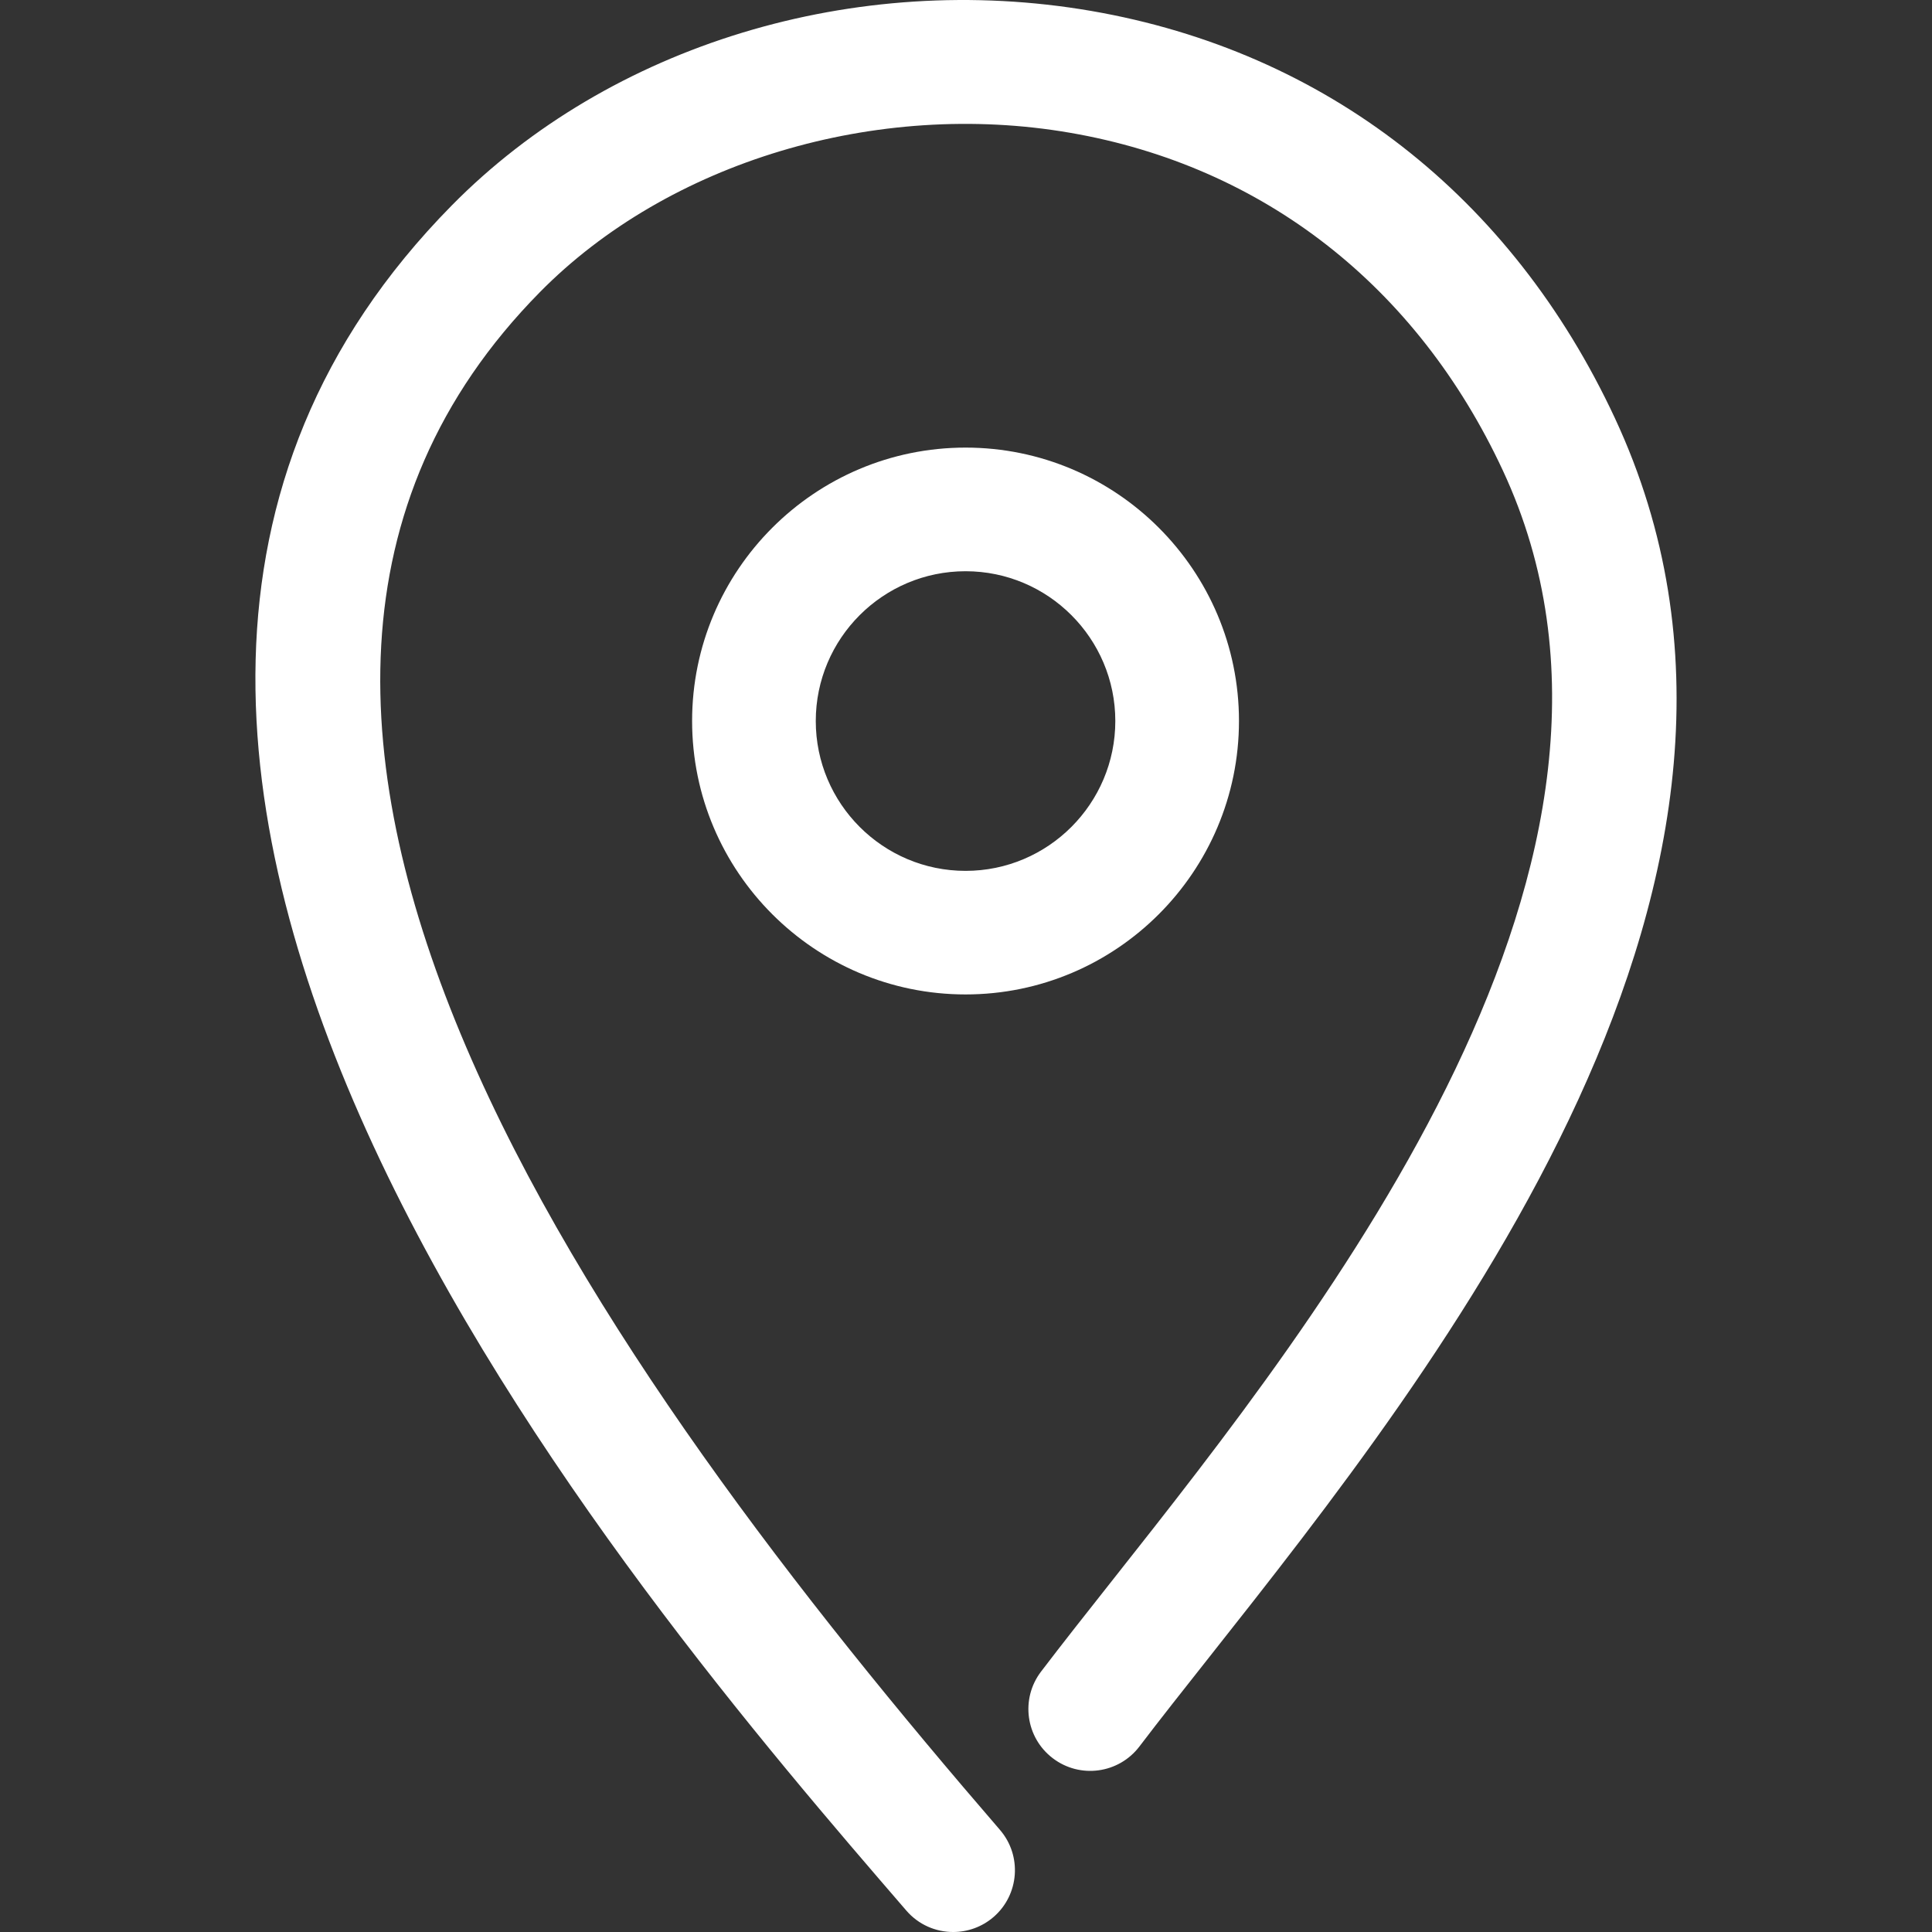
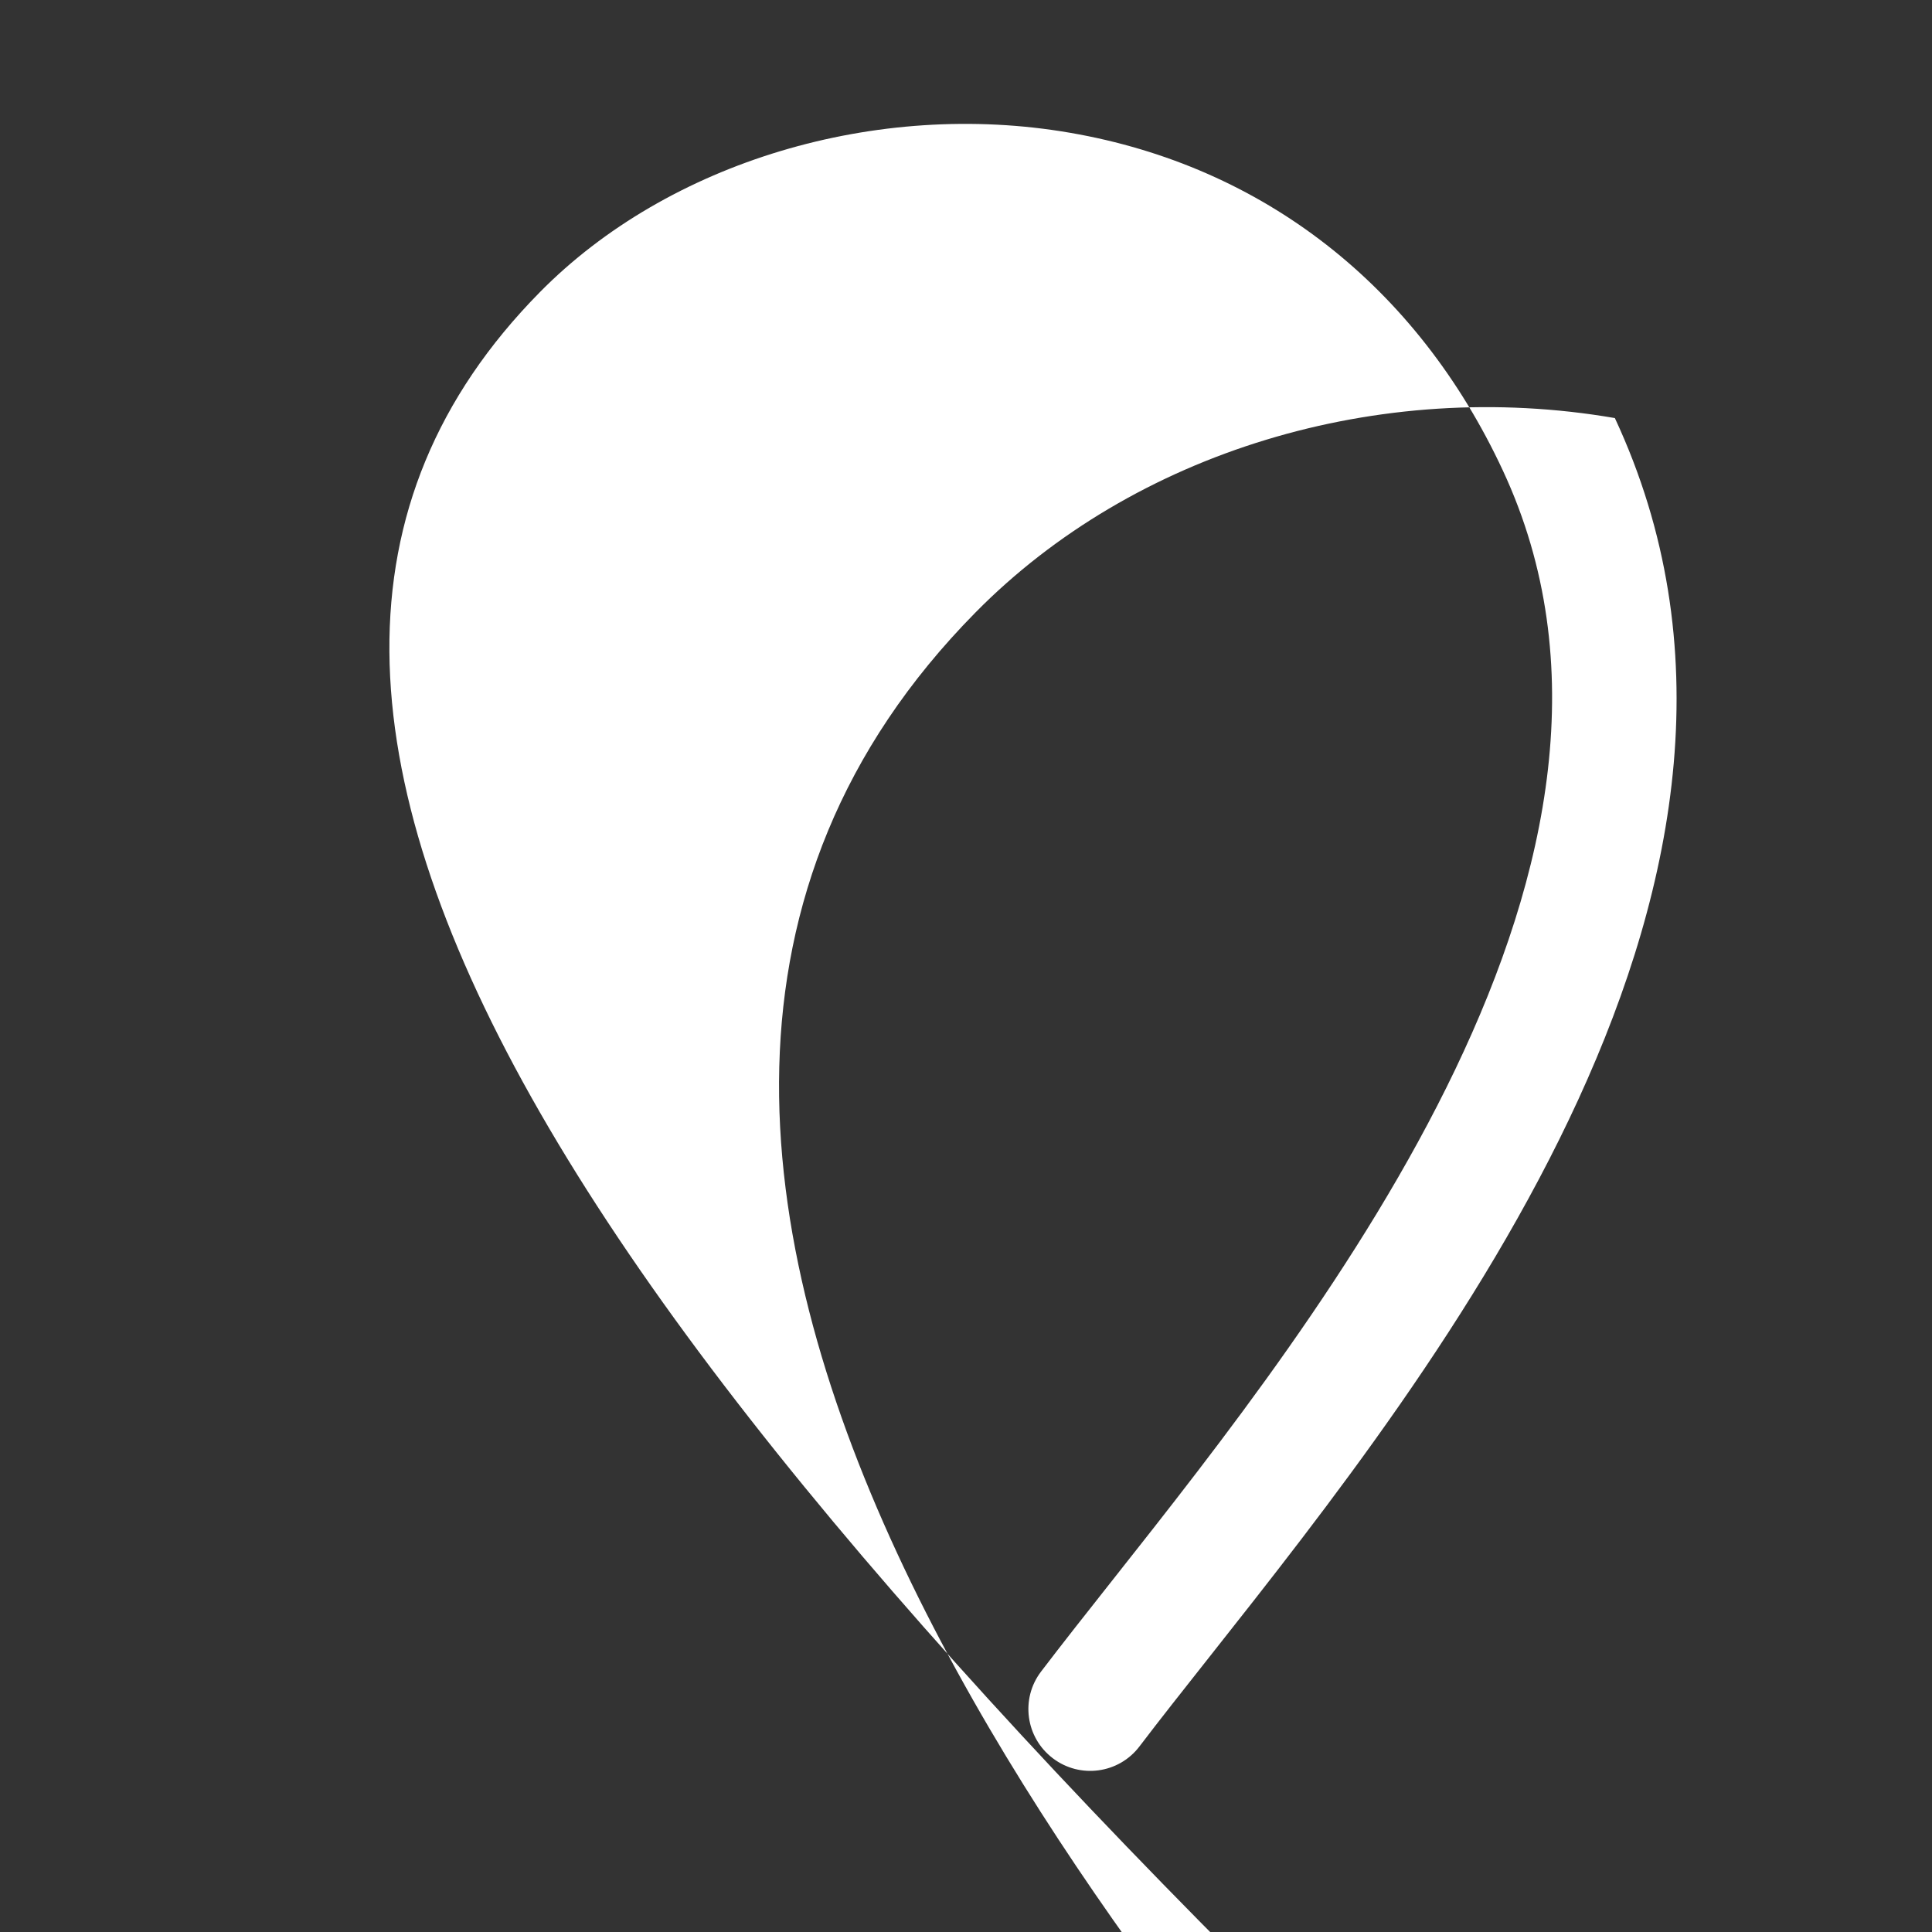
<svg xmlns="http://www.w3.org/2000/svg" version="1.1" id="Capa_1" x="0px" y="0px" viewBox="0 0 512.005 512.005" style="enable-background:new 0 0 512.005 512.005;" xml:space="preserve">
  <rect x="0" y="0" width="512.005" height="512.005" fill="#333333" stroke="none" />
  <g>
    <g>
      <g>
-         <path d="M427.96,110.793c-27.44-58.864-76.728-97.175-138.769-107.895c-62.573-10.773-127.49,8.954-169.457,51.534 c-143.748,145.798,48.197,368.181,120.452,451.894c3.239,3.754,7.801,5.68,12.406,5.68c3.798,0,7.605-1.305,10.703-3.967 c6.842-5.91,7.605-16.267,1.695-23.109C160.051,363.349,33.244,188.825,143.065,77.434 c34.024-34.53,89.206-51.117,140.544-42.242c51.161,8.83,91.886,40.6,114.648,89.454c47.86,102.677-46.946,222.65-103.6,294.329 c-6.86,8.679-13.214,16.728-18.769,24.023c-5.484,7.206-4.091,17.483,3.115,22.958c7.197,5.484,17.474,4.091,22.958-3.115 c5.44-7.153,11.67-15.033,18.406-23.553C381.698,361.681,484.357,231.786,427.96,110.793z" fill="#000000" style="fill: rgb(255, 255, 255);" />
-         <path d="M328.345,191.071c0-39.953-32.498-72.451-72.46-72.451c-39.961,0-72.468,32.498-72.468,72.451 c0,39.961,32.516,72.468,72.468,72.468S328.336,231.032,328.345,191.071z M255.886,230.792c-21.893,0-39.695-17.82-39.695-39.713 c0-21.884,17.802-39.695,39.695-39.695c21.884,0,39.686,17.802,39.686,39.695C295.572,212.973,277.77,230.792,255.886,230.792z" fill="#000000" style="fill: rgb(255, 255, 255);" />
+         <path d="M427.96,110.793c-62.573-10.773-127.49,8.954-169.457,51.534 c-143.748,145.798,48.197,368.181,120.452,451.894c3.239,3.754,7.801,5.68,12.406,5.68c3.798,0,7.605-1.305,10.703-3.967 c6.842-5.91,7.605-16.267,1.695-23.109C160.051,363.349,33.244,188.825,143.065,77.434 c34.024-34.53,89.206-51.117,140.544-42.242c51.161,8.83,91.886,40.6,114.648,89.454c47.86,102.677-46.946,222.65-103.6,294.329 c-6.86,8.679-13.214,16.728-18.769,24.023c-5.484,7.206-4.091,17.483,3.115,22.958c7.197,5.484,17.474,4.091,22.958-3.115 c5.44-7.153,11.67-15.033,18.406-23.553C381.698,361.681,484.357,231.786,427.96,110.793z" fill="#000000" style="fill: rgb(255, 255, 255);" />
      </g>
    </g>
  </g>
</svg>